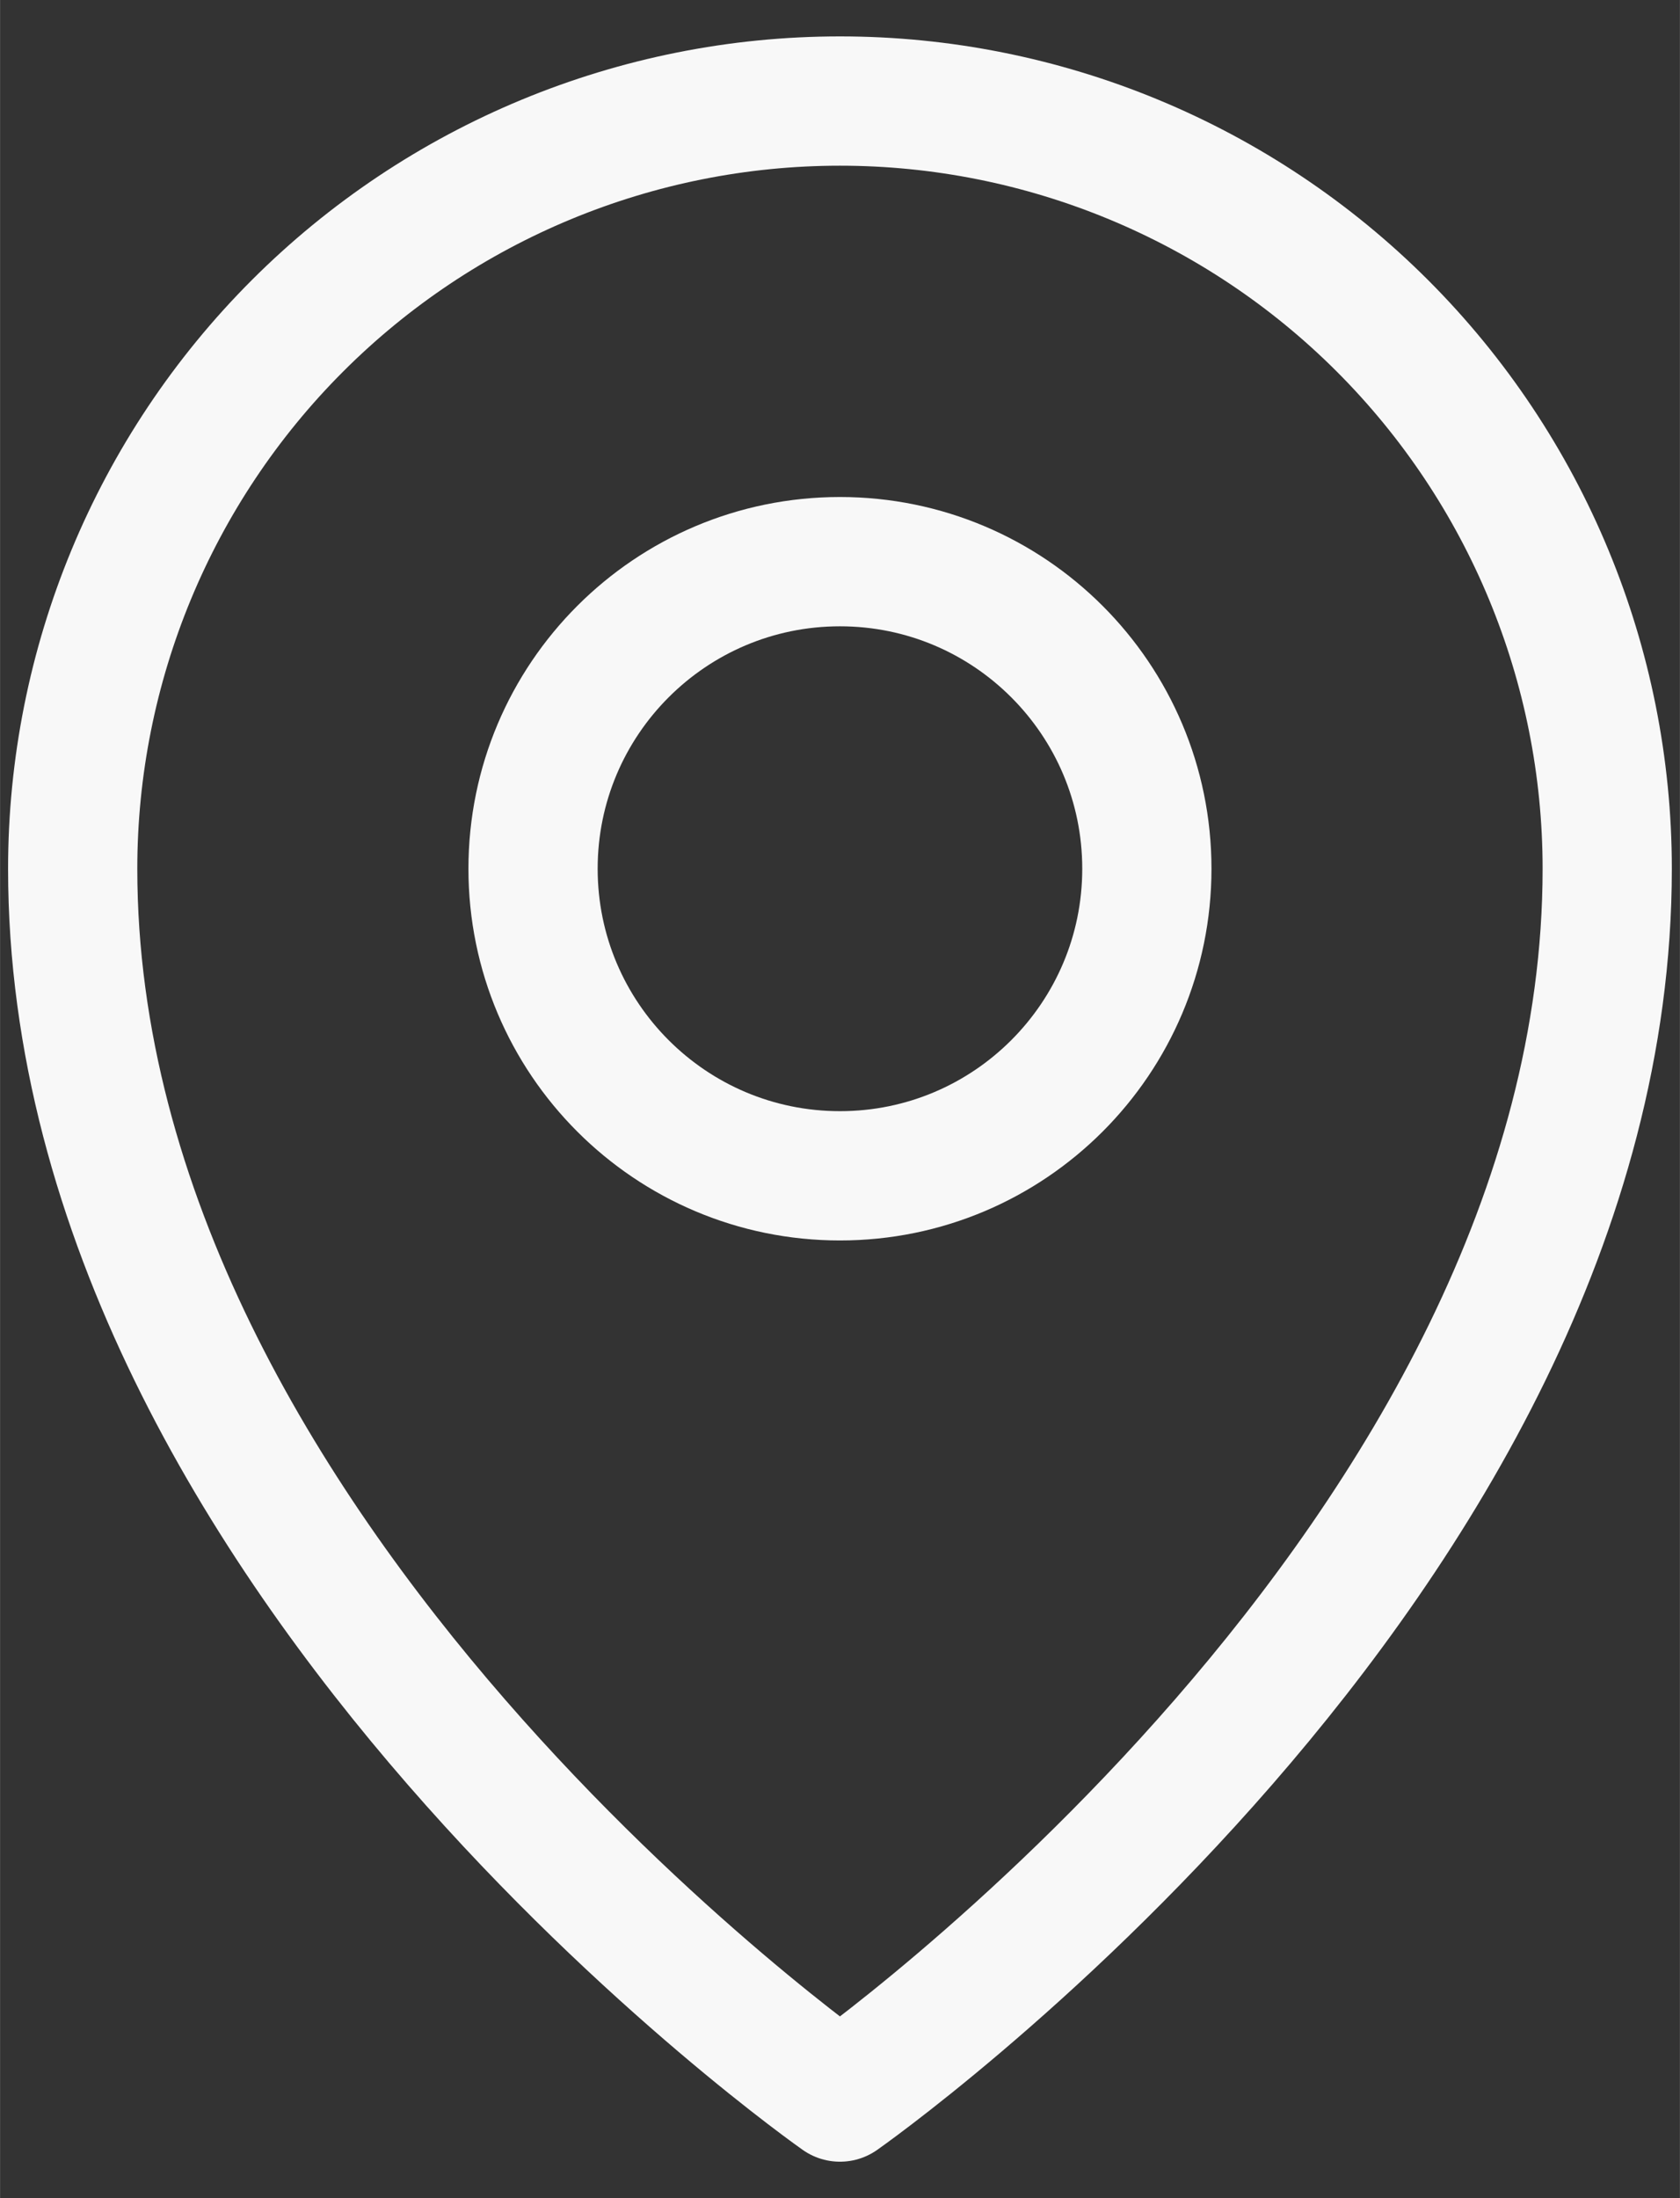
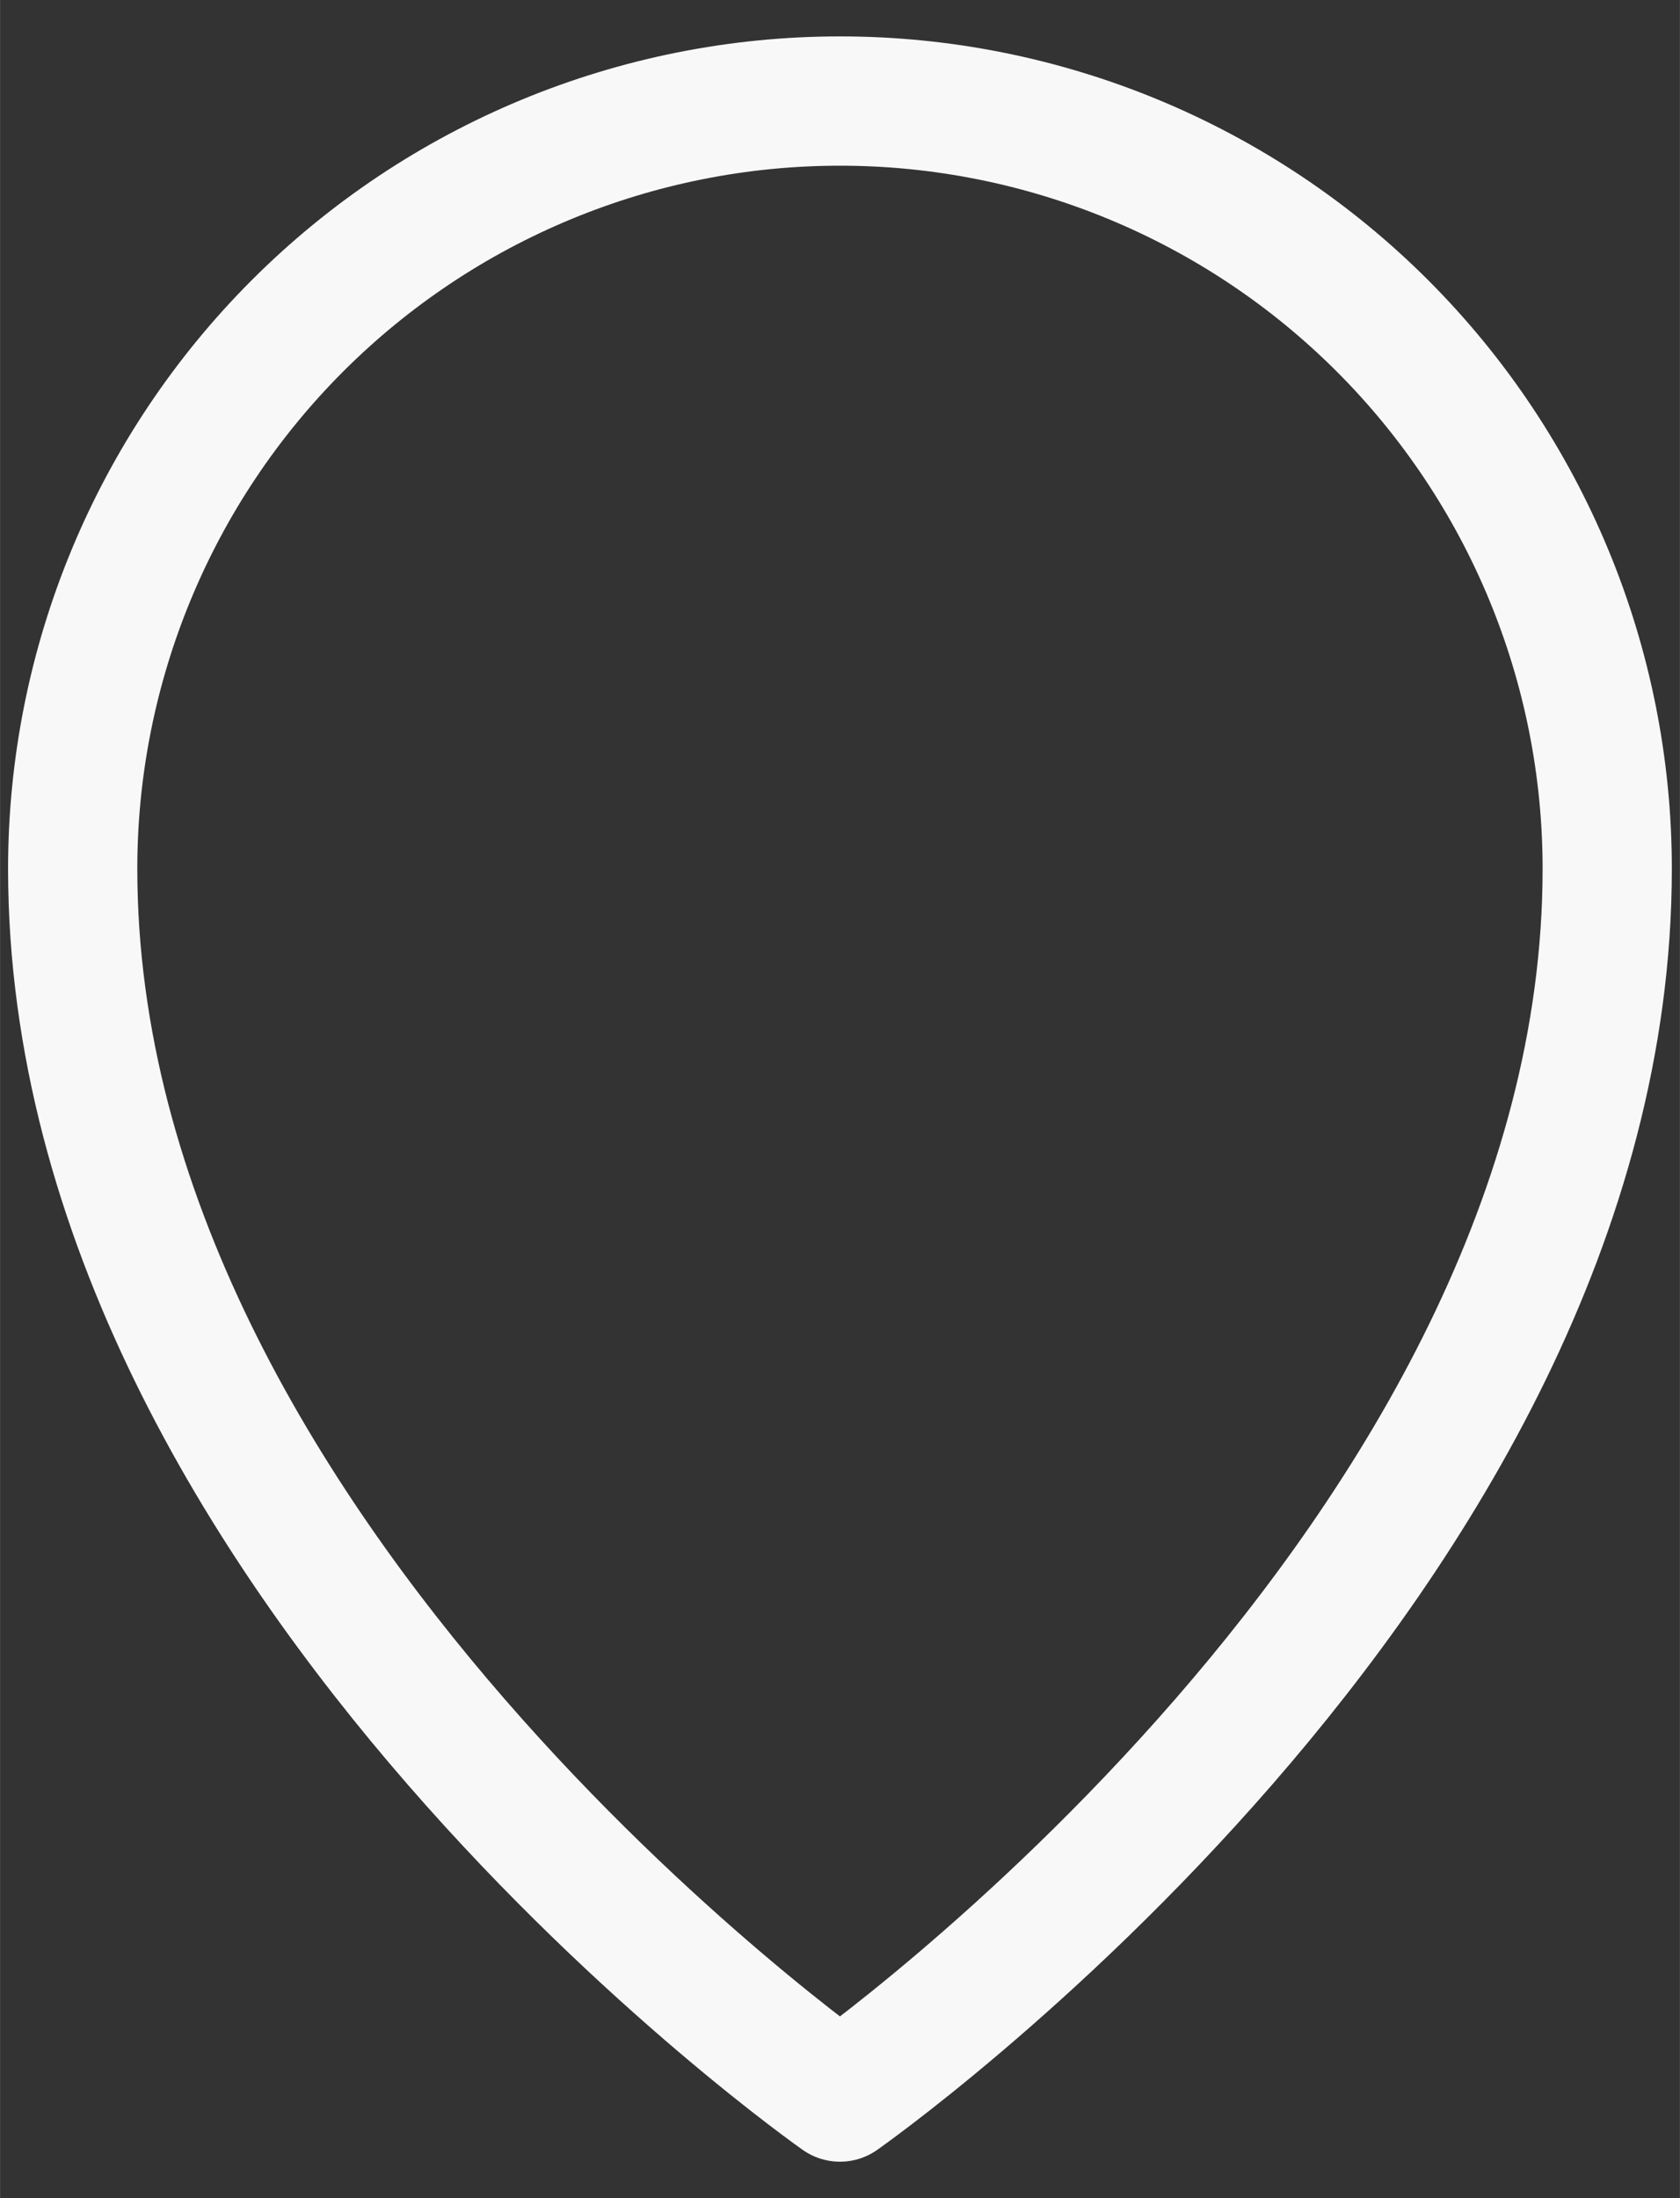
<svg xmlns="http://www.w3.org/2000/svg" version="1.1" width="26" height="34" viewBox="0,0,195.75,256">
  <rect x="0" y="0" width="195.75" height="256" fill="#333333" stroke="none" />
  <g fill="none" fill-rule="nonzero" stroke="#f8f8f8" stroke-width="2" stroke-linecap="round" stroke-linejoin="round" stroke-miterlimit="10" stroke-dasharray="" stroke-dashoffset="0" font-family="none" font-weight="none" font-size="none" text-anchor="none" style="mix-blend-mode: normal">
    <g transform="translate(0.934,0) scale(7.529,7.529)">
      <g id="Group 3375908">
        <g id="Group 3375907">
-           <path d="M12.875,18.188c2.623,0 4.75,-2.127 4.75,-4.75c0,-2.623 -2.127,-4.75 -4.75,-4.75c-2.623,0 -4.75,2.127 -4.75,4.75c0,2.623 2.127,4.75 4.75,4.75z" id="Vector" />
          <path d="M24.75,13.438c0,10.688 -11.875,19 -11.875,19c0,0 -11.875,-8.312 -11.875,-19c0,-3.149 1.251,-6.17 3.478,-8.397c2.227,-2.227 5.247,-3.478 8.397,-3.478c3.149,0 6.17,1.251 8.397,3.478c2.227,2.227 3.478,5.247 3.478,8.397z" id="Vector_2" />
        </g>
      </g>
    </g>
  </g>
</svg>